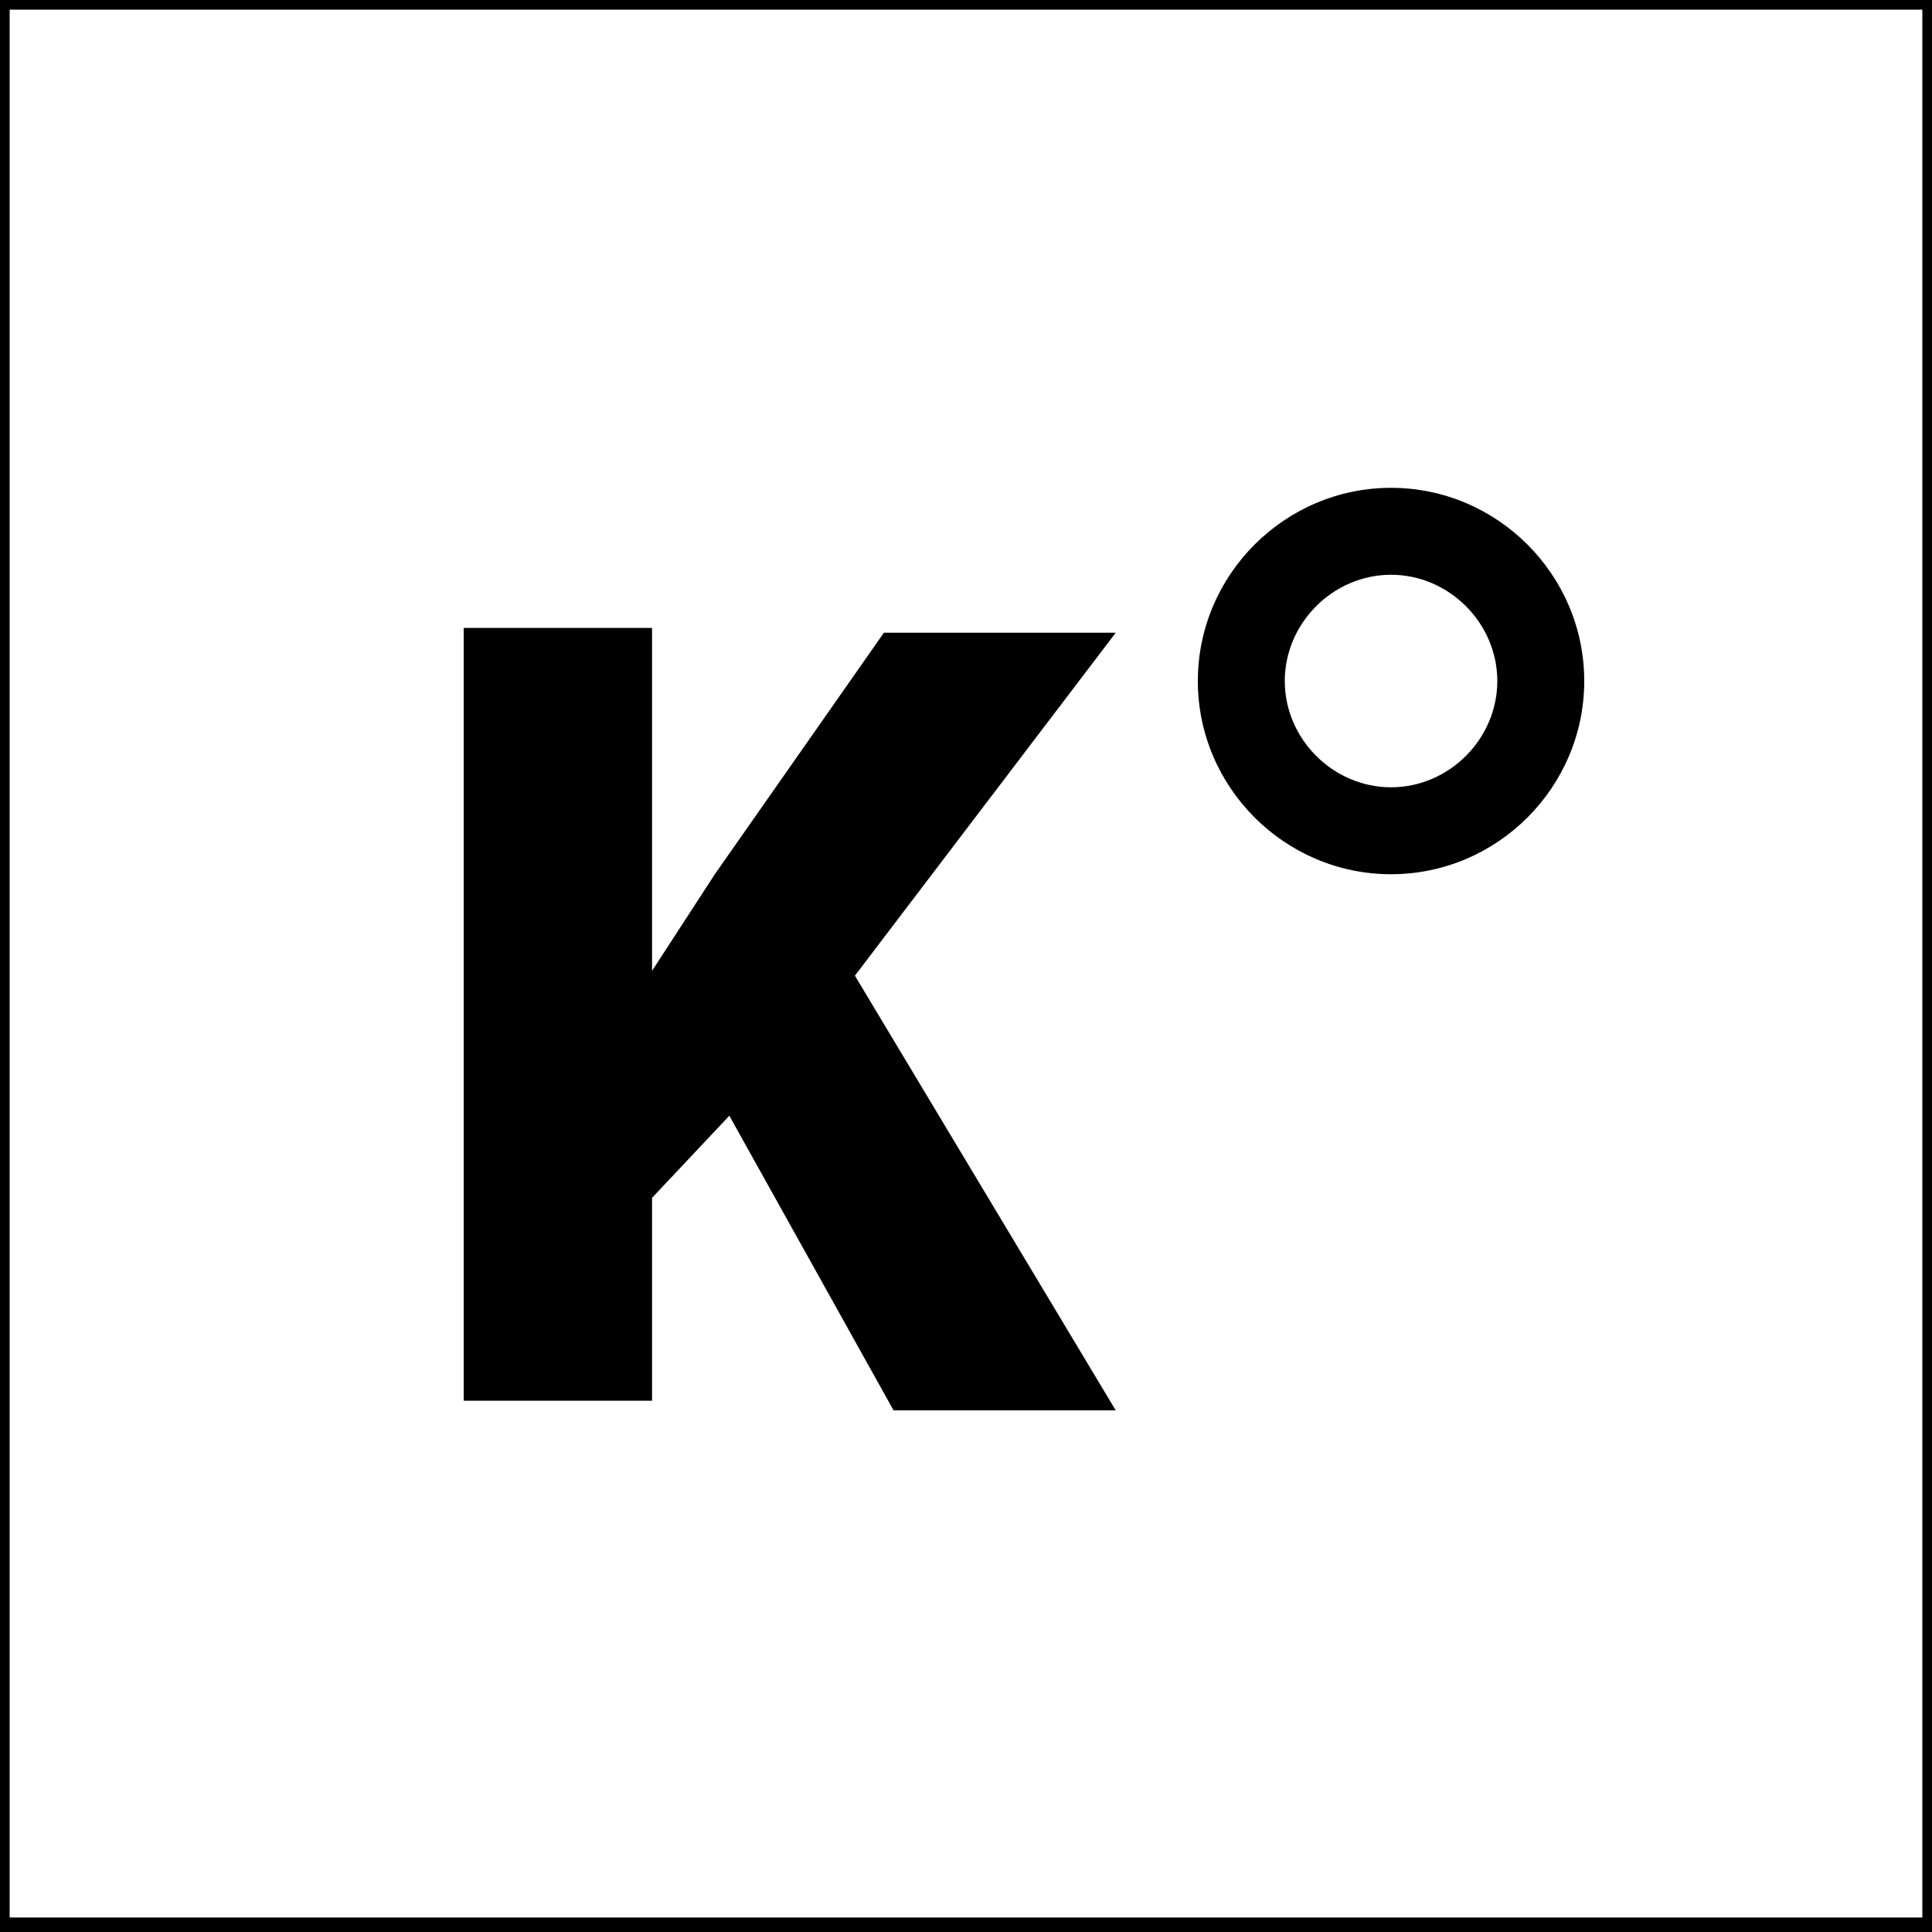
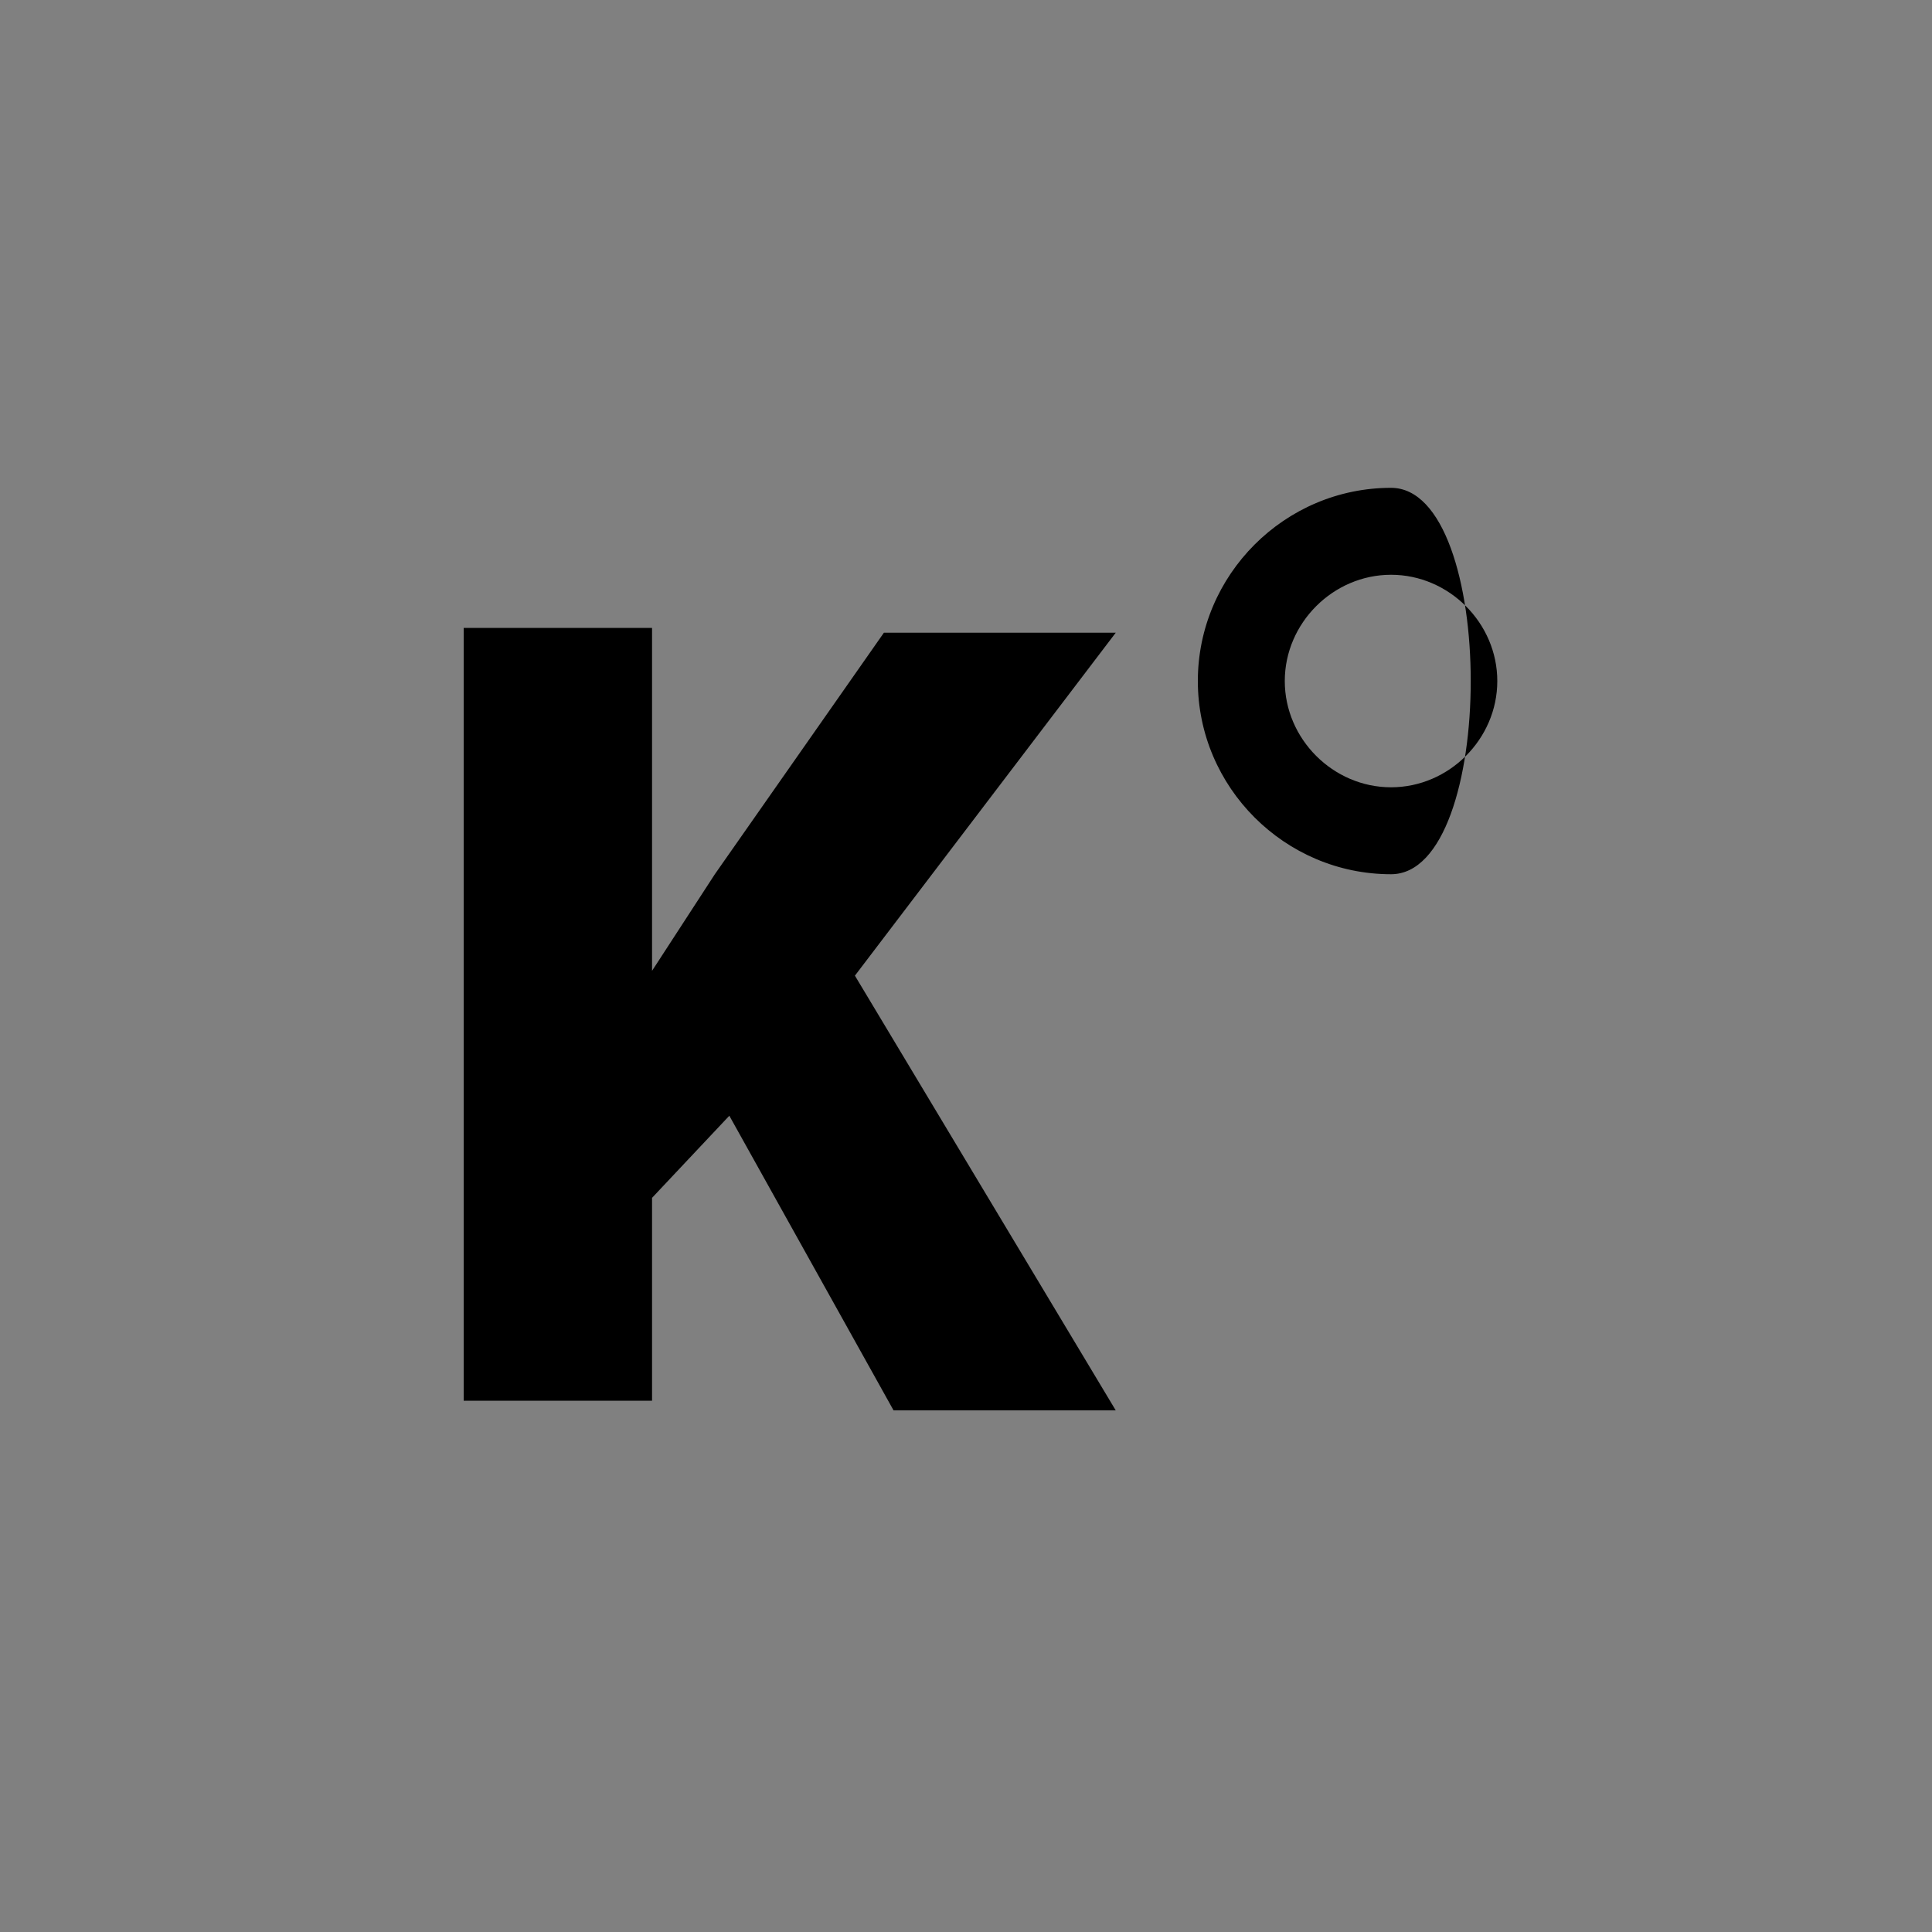
<svg xmlns="http://www.w3.org/2000/svg" version="1.1" x="0px" y="0px" viewBox="0 0 40 40" enable-background="new 0 0 40 40" xml:space="preserve">
  <rect x="0" y="0" width="40" height="40" fill="#808080" stroke="none" />
  <g id="Layer_1">
    <g>
-       <rect x="0.1" y="0.1" fill="#FFFFFF" width="39.8" height="39.8" />
-       <path d="M39.8,0.2v39.5H0.2V0.2H39.8 M40,0H0v40h40V0L40,0z" />
-     </g>
+       </g>
  </g>
  <g id="Layer_2">
    <g>
      <g>
        <path d="M15.1,23.1l-1.6,1.7v4.2H9.6V13h3.9v7.1l1.3-2l3.5-5h4.8l-5.4,7.1l5.4,9h-4.6L15.1,23.1z" />
      </g>
-       <path d="M28.8,18.1c-2.2,0-4-1.8-4-4s1.8-4,4-4c2.2,0,4,1.8,4,4S31,18.1,28.8,18.1z M28.8,11.9c-1.2,0-2.2,1-2.2,2.2    s1,2.2,2.2,2.2s2.2-1,2.2-2.2S30,11.9,28.8,11.9z" />
+       <path d="M28.8,18.1c-2.2,0-4-1.8-4-4s1.8-4,4-4S31,18.1,28.8,18.1z M28.8,11.9c-1.2,0-2.2,1-2.2,2.2    s1,2.2,2.2,2.2s2.2-1,2.2-2.2S30,11.9,28.8,11.9z" />
    </g>
  </g>
</svg>